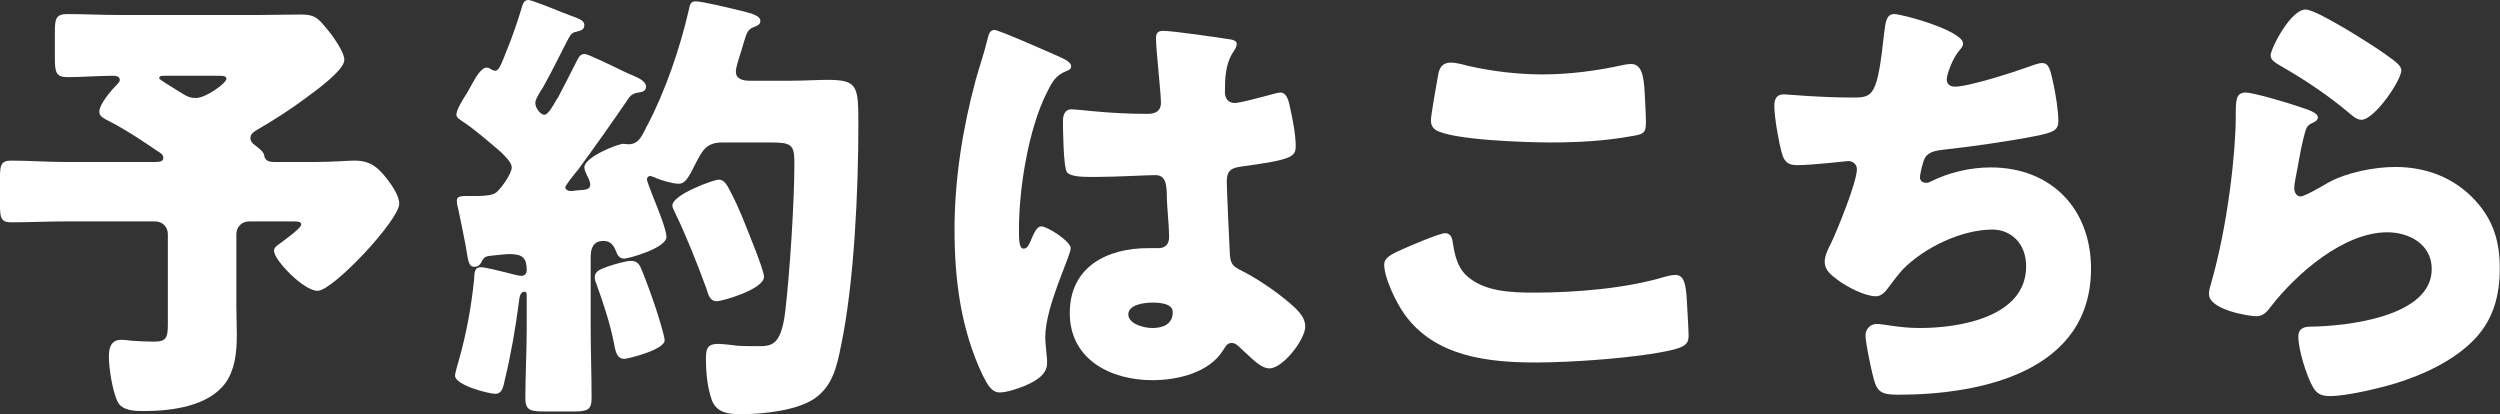
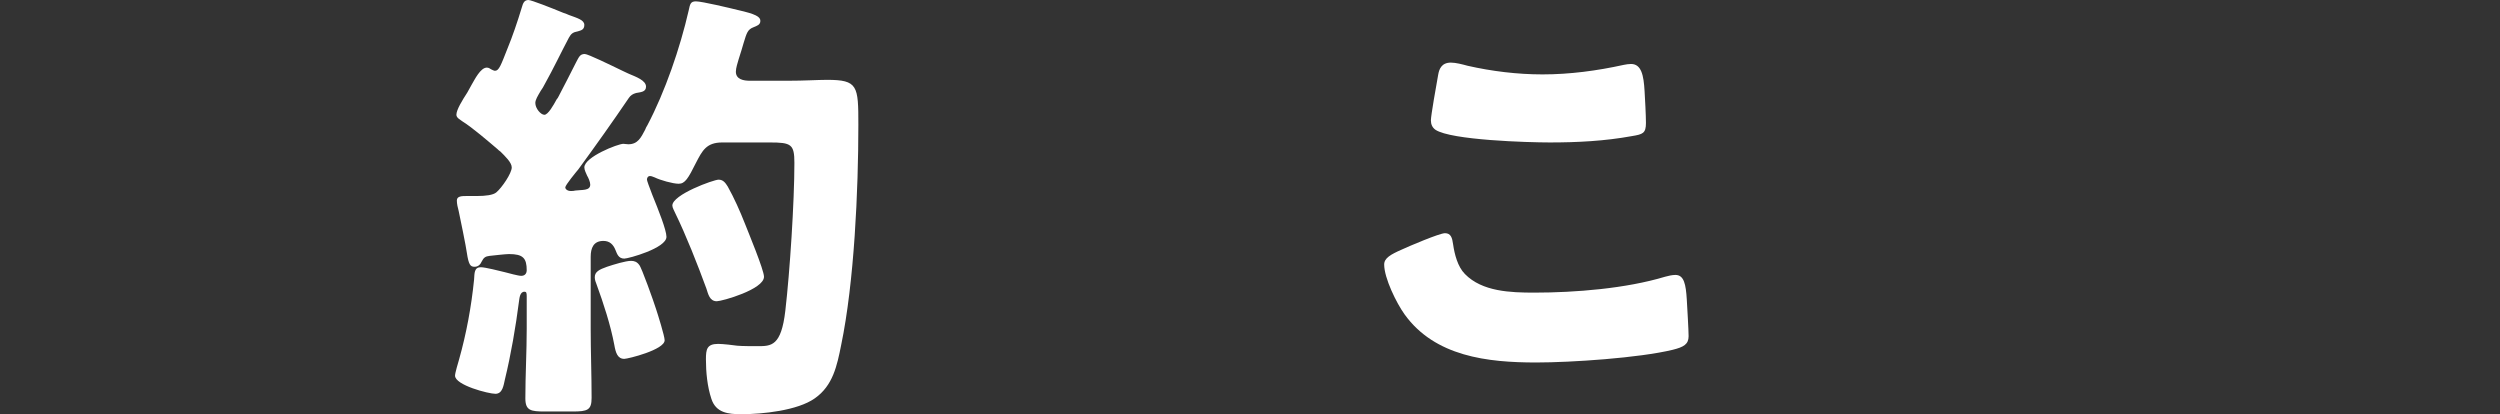
<svg xmlns="http://www.w3.org/2000/svg" id="_レイヤー_2" data-name="レイヤー_2" viewBox="0 0 110.21 18.26">
  <rect x="0" y="0" width="110.21" height="18.26" fill="#333333" stroke="none" />
  <defs>
    <style>
      .cls-1 {
        fill: #fff;
      }
    </style>
  </defs>
  <g id="_レイヤー_1-2" data-name="レイヤー_1">
    <g>
-       <path class="cls-1" d="M13.96,7.14c.68,0,1.38-.06,1.66-.06.7,0,1.02.28,1.42.78.24.3.56.78.56,1.12,0,.72-2.92,3.84-3.6,3.84-.62,0-1.92-1.36-1.92-1.76,0-.14.1-.22.28-.34.12-.08.64-.48.78-.62.08-.08.14-.16.14-.2,0-.12-.12-.14-.32-.14h-1.98c-.32,0-.56.24-.56.56v3.2c0,.4.02.82.02,1.24,0,.84-.1,1.56-.5,2.12-.74,1.02-2.34,1.24-3.6,1.24-.36,0-.96,0-1.16-.42-.22-.46-.38-1.46-.38-1.98,0-.36.08-.74.54-.74.12,0,.34.02.46.04.22.02.76.04.98.04.54,0,.62-.16.62-.76v-3.98c0-.32-.24-.56-.56-.56h-3.98c-.78,0-1.56.04-2.36.04-.44,0-.5-.18-.5-.74v-1.24c0-.52.04-.74.48-.74.8,0,1.6.06,2.38.06h3.98c.24,0,.36-.04.36-.18,0-.16-.16-.24-.26-.3-.64-.44-1.3-.88-1.98-1.24-.42-.22-.58-.28-.58-.5,0-.34.56-.98.8-1.22.06-.06.1-.1.1-.18,0-.16-.18-.18-.3-.18-.66,0-1.34.06-2,.06-.5,0-.56-.2-.56-.82v-1.18c0-.56.04-.78.54-.78.74,0,1.48.04,2.24.04h6.26c.62,0,1.22-.02,1.82-.02s.74.16,1.12.62c.24.28.78,1.02.78,1.38,0,.44-1.2,1.32-1.78,1.74-.56.42-1.4.96-2.06,1.34-.14.08-.3.18-.3.36,0,.14.08.24.2.32.4.3.4.38.42.52.06.18.24.22.4.22h1.9ZM7.26,3.34c-.2,0-.24.02-.24.12,0,.04.56.38.88.58.38.24.5.28.74.28.44,0,1.34-.66,1.34-.84,0-.14-.14-.14-.46-.14h-2.26Z" />
      <path class="cls-1" d="M25.5,7.46c-.1.12-.58.7-.58.8,0,.08.1.16.24.16.08,0,.14,0,.2-.02.28-.04.66.02.66-.26,0-.12-.08-.3-.14-.4-.04-.1-.12-.24-.12-.36,0-.46,1.48-1.04,1.72-1.04.04,0,.16.02.22.02.42,0,.56-.3.74-.64.02-.06.06-.14.1-.2.78-1.48,1.44-3.4,1.82-5.06.06-.28.08-.4.32-.4.26,0,1.52.3,1.84.38.8.18,1,.3,1,.48s-.16.22-.3.28c-.26.1-.3.24-.44.7-.06.2-.12.42-.22.72-.04.14-.12.38-.12.54,0,.34.34.4.62.4h1.66c.74,0,1.32-.04,1.74-.04,1.36,0,1.38.26,1.38,1.98,0,2.88-.18,6.94-.76,9.72-.18.9-.36,1.78-1.16,2.34-.76.54-2.32.7-3.24.7-.58,0-1.12-.06-1.32-.68-.18-.54-.24-1.18-.24-1.74,0-.44.04-.68.54-.68.2,0,.72.06.84.08.2.02.7.02.9.02.6,0,1.04,0,1.22-1.56.2-1.72.4-4.8.4-6.52,0-.82-.14-.9-1.08-.9h-2.1c-.7,0-.88.36-1.16.9-.34.68-.48.92-.76.92-.26,0-.82-.16-1.06-.28-.06-.02-.14-.06-.2-.06-.1,0-.14.08-.14.16,0,.04.1.32.24.68.26.64.62,1.54.62,1.84,0,.5-1.68.96-1.86.96-.26,0-.32-.22-.38-.36-.1-.26-.26-.42-.54-.42-.44,0-.56.32-.56.7v3.16c0,1.02.04,2.04.04,3.06,0,.54-.18.6-.84.6h-1.22c-.62,0-.86-.04-.86-.58,0-1.02.06-2.06.06-3.08v-1.42c0-.16-.02-.2-.1-.2-.2,0-.22.28-.24.42-.14,1.1-.36,2.38-.62,3.44-.06.26-.1.64-.42.64-.3,0-1.78-.38-1.78-.8,0-.12.14-.58.18-.72.32-1.14.54-2.32.66-3.52.02-.28,0-.54.3-.54.18,0,.82.16,1.06.22.16.04.58.16.72.16.2,0,.24-.16.24-.24,0-.54-.16-.72-.78-.72-.16,0-.66.06-.86.08-.18.02-.26.08-.34.24-.06.14-.16.24-.32.24-.18,0-.26-.08-.34-.62-.02-.2-.32-1.66-.36-1.84-.04-.14-.08-.32-.08-.46,0-.2.22-.2.46-.2h.44c.36,0,.7-.04.84-.16.24-.2.68-.84.68-1.1,0-.22-.3-.5-.5-.7-.06-.04-.08-.06-.12-.1-.4-.34-1.12-.96-1.54-1.22-.1-.08-.28-.16-.28-.3,0-.22.26-.64.48-.98.08-.14.14-.26.2-.36.12-.2.38-.74.66-.74.08,0,.14.04.2.08.04.02.12.06.16.06.18,0,.26-.24.56-1,.2-.48.44-1.18.62-1.78.06-.22.12-.34.3-.34.12,0,1.04.36,1.52.56.12.04.22.08.26.1.38.14.68.22.68.44s-.16.24-.28.28c-.22.04-.3.1-.4.28-.36.68-.68,1.36-1.06,2.04-.06.12-.12.22-.18.3-.14.24-.24.4-.24.54,0,.24.24.52.4.52s.4-.42.54-.68c.04-.04.06-.08.08-.12.26-.5.52-1,.76-1.48.14-.26.18-.4.4-.4.14,0,1.12.48,1.66.74.14.06.24.12.3.14.28.12.74.28.74.56,0,.24-.24.24-.44.28-.14.04-.24.1-.32.22-.72,1.06-1.46,2.1-2.22,3.14ZM26.76,11.76c.3-.1.82-.26,1.06-.26.14,0,.26.04.36.18.1.1.64,1.62.74,1.94.08.24.38,1.2.38,1.38,0,.42-1.62.82-1.78.82-.3,0-.38-.28-.44-.62-.16-.86-.48-1.84-.78-2.66-.04-.1-.08-.2-.08-.32,0-.24.2-.34.54-.46ZM32.08,8.22c.28.5.54,1.08.76,1.64.14.36.84,2.04.84,2.34,0,.56-1.86,1.08-2.08,1.08-.32,0-.38-.32-.46-.56-.38-1.04-.9-2.36-1.38-3.34-.04-.1-.12-.22-.12-.32,0-.48,1.82-1.14,2.04-1.14.2,0,.3.14.4.3Z" />
-       <path class="cls-1" d="M43.02,3.5c.18-.64.36-1.14.52-1.8.04-.18.1-.38.3-.38s2.54,1.04,2.9,1.2c.36.16.48.28.48.4s-.08.16-.18.2c-.52.2-.66.5-.92,1.02-.76,1.54-1.2,4.08-1.2,5.98,0,.42,0,.84.2.84.16,0,.22-.14.28-.26.2-.48.32-.72.5-.72.28,0,1.3.66,1.3.96,0,.36-1.12,2.56-1.12,3.92,0,.22.04.56.06.8.02.12.02.26.02.36,0,.54-.62.84-1.06,1.02-.26.1-.72.26-1.02.26-.36,0-.54-.32-.76-.76-.96-2.02-1.24-4.2-1.24-6.42s.36-4.48.94-6.62ZM54.26,1.74c.1.02.26.06.26.2,0,.1-.06.22-.16.36-.34.52-.36,1.16-.36,1.76,0,.28.14.48.44.48.22,0,1.18-.26,1.48-.34.14-.04.42-.12.52-.12.3,0,.38.4.44.7.12.54.24,1.18.24,1.66s-.18.6-2.38.9c-.44.06-.66.16-.66.66,0,.26.12,2.98.14,3.26.04.48.22.52.72.78.7.38,1.56.98,2.14,1.52.24.24.46.48.46.84,0,.56-.98,1.84-1.58,1.84-.3,0-.6-.26-1.02-.66-.08-.08-.16-.14-.24-.22-.12-.12-.24-.24-.4-.24-.18,0-.24.1-.38.32-.62,1-2.02,1.32-3.12,1.32-1.82,0-3.64-.9-3.64-2.96s1.68-2.86,3.44-2.86h.46c.34,0,.48-.2.48-.5,0-.46-.1-1.4-.1-1.72,0-.68-.08-1-.52-1-.36,0-1.74.08-2.58.08h-.3c-.46,0-.86-.04-1-.2-.16-.2-.18-1.88-.18-2.24,0-.26.06-.54.38-.54.12,0,.74.06.92.08.82.08,1.64.12,2.44.12.32,0,.58-.12.58-.48,0-.42-.22-2.4-.22-2.84,0-.24.08-.34.32-.34.42,0,2.48.3,2.98.38ZM49.74,13.86c0,.4.64.6,1.06.6.46,0,.9-.16.9-.7,0-.4-.62-.42-.92-.42s-1.04.08-1.04.52Z" />
      <path class="cls-1" d="M61.8,11c.3-.14,1.66-.72,1.9-.72.26,0,.32.2.36.5.06.42.2.98.52,1.3.76.78,2.02.82,3.06.82,1.8,0,4.04-.18,5.76-.7.14-.04.32-.08.46-.08.38,0,.46.42.5,1.08.02.34.08,1.36.08,1.62,0,.36-.22.48-.7.6-1.48.36-4.48.56-6.02.56-2.14,0-4.46-.26-5.8-2.12-.36-.5-.9-1.6-.9-2.2,0-.28.28-.44.78-.66ZM63.4,3.3c.04-.24.14-.54.56-.54.22,0,.52.08.74.14,1.06.24,2.18.38,3.3.38,1.2,0,2.4-.16,3.58-.42.1-.02.22-.04.32-.04.46,0,.56.5.6,1.2.02.34.06,1.06.06,1.4,0,.46-.14.5-.62.58-1.2.22-2.42.28-3.62.28-.94,0-4.36-.1-5.04-.56-.14-.1-.2-.24-.2-.42,0-.2.24-1.56.32-2Z" />
-       <path class="cls-1" d="M86.54,1.92c0,.12-.08.2-.16.3-.3.34-.56,1.06-.56,1.28s.16.32.36.32c.62,0,2.6-.64,3.26-.88.16-.06.42-.16.58-.16.3,0,.36.26.5.9.1.46.22,1.2.22,1.66,0,.42-.24.5-1.02.66-1.12.22-2.9.48-4.06.6-.3.04-.64.08-.8.36-.08.12-.22.7-.22.86s.12.24.28.24c.08,0,.12-.02.2-.06.8-.4,1.74-.62,2.64-.62,2.66,0,4.42,1.82,4.42,4.46,0,4.56-4.88,5.56-8.5,5.56-.84,0-.96-.16-1.14-.94-.08-.34-.3-1.34-.3-1.68,0-.28.22-.5.5-.5s.98.18,1.9.18c1.74,0,4.68-.48,4.68-2.72,0-1.04-.7-1.62-1.48-1.62-1.38,0-3.02.8-3.96,1.76-.2.22-.44.54-.62.78-.14.2-.32.4-.56.4-.5,0-1.28-.42-1.66-.7-.32-.24-.6-.44-.6-.82,0-.28.16-.58.28-.82.28-.58,1.14-2.7,1.14-3.26,0-.22-.18-.36-.38-.36-.1,0-1.54.18-2.26.18-.38,0-.56-.14-.66-.5-.14-.46-.34-1.62-.34-2.1,0-.3.08-.52.42-.52.16,0,1.56.14,3.04.14.9,0,1.08-.06,1.38-2.84.06-.48.1-.84.44-.84.38,0,3.04.74,3.04,1.3Z" />
-       <path class="cls-1" d="M101.28,4.68c.48.16.9.28.9.5,0,.12-.14.2-.24.24-.26.12-.28.22-.4.7-.14.56-.22,1.14-.34,1.72-.02.14-.06.3-.06.46,0,.18.1.36.28.36s1-.48,1.2-.6c.82-.46,2.06-.7,2.98-.7,1.36,0,2.62.48,3.54,1.5.78.86,1.06,1.8,1.06,2.96s-.26,2.22-1.08,3.1c-.9.96-2.28,1.6-3.52,1.98-.72.22-2.16.56-2.88.56-.36,0-.58-.08-.76-.4-.3-.54-.64-1.66-.64-2.22,0-.38.28-.44.54-.44,1.56-.02,5.34-.42,5.34-2.54,0-1.1-1-1.62-1.96-1.62-1.92,0-4,1.82-5.12,3.26-.18.24-.34.44-.66.44s-2.08-.28-2.08-.98c0-.14.04-.3.08-.42.76-2.62,1.1-5.86,1.1-7.38,0-.74,0-1.08.44-1.08.34,0,1.88.46,2.28.6ZM101.64.42c.14,0,.42.12.7.26.9.46,2.24,1.3,2.8,1.7.42.3.72.5.72.72,0,.44-1.18,2.18-1.76,2.18-.2,0-.38-.16-.52-.28-.92-.78-1.94-1.46-2.98-2.06-.3-.18-.5-.28-.5-.5,0-.3.88-2.02,1.54-2.02Z" />
    </g>
  </g>
</svg>